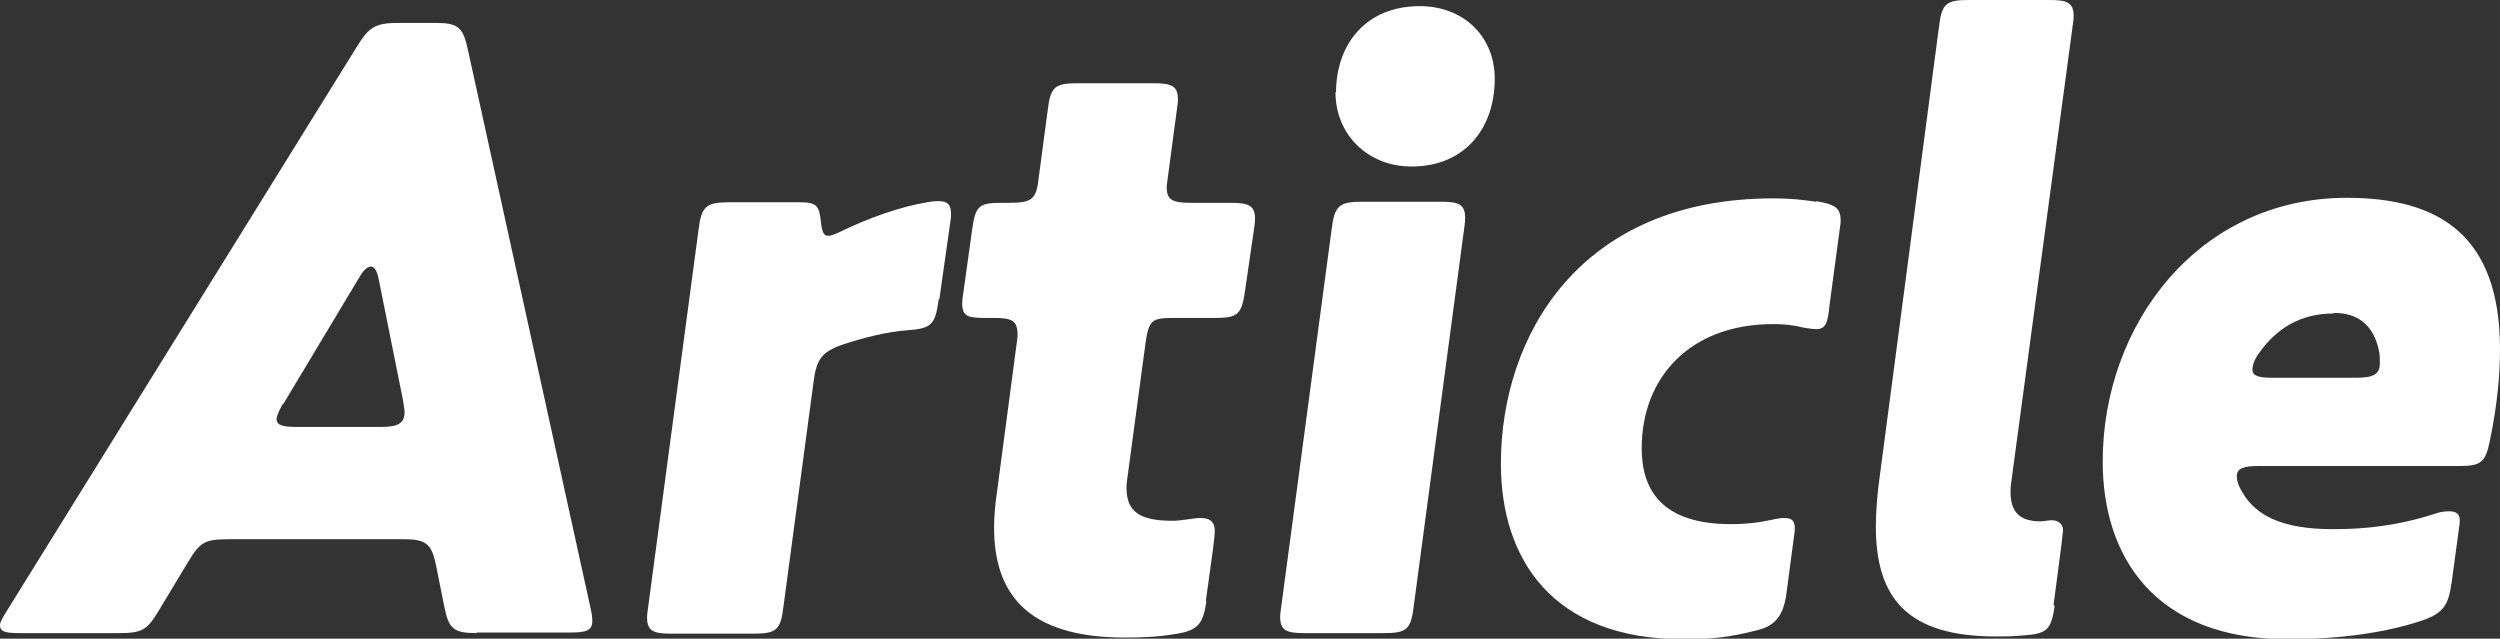
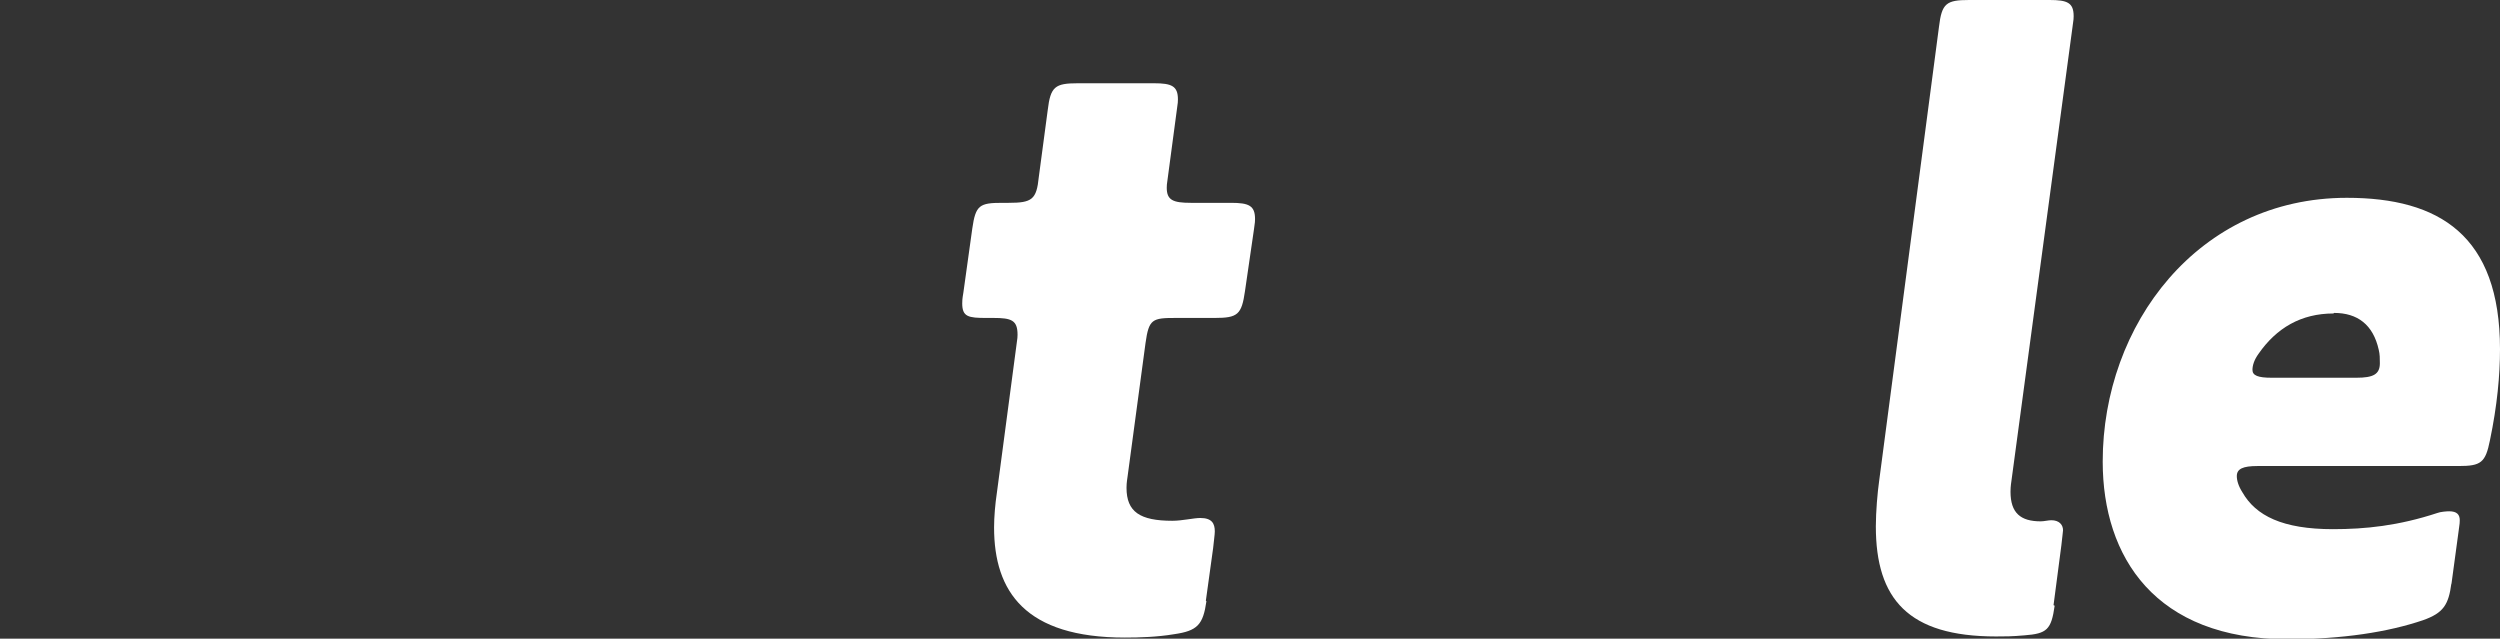
<svg xmlns="http://www.w3.org/2000/svg" id="_レイヤー_2" viewBox="0 0 44.74 11.43">
  <rect x="0" y="0" width="44.74" height="11.43" fill="#333333" stroke="none" />
  <defs>
    <style>.cls-1{isolation:isolate;}.cls-2{fill:#fff;stroke-width:0px;}</style>
  </defs>
  <g id="_レイヤー_1-2">
    <g id="Article" class="cls-1">
      <g class="cls-1">
-         <path class="cls-2" d="m8.53,11.33c-.42,0-.5-.08-.58-.48l-.14-.7c-.08-.4-.16-.5-.58-.5h-3.14c-.42,0-.51.05-.72.4l-.53.88c-.21.35-.3.4-.72.4H.35c-.24,0-.35-.02-.35-.14,0-.06.05-.14.13-.27L6.39.83c.21-.34.32-.42.74-.42h.66c.42,0,.5.08.59.51l2.19,9.97c.02.08.03.16.03.22,0,.18-.11.21-.42.21h-1.65Zm-3.47-4.1c-.06.11-.11.21-.11.27,0,.11.11.14.35.14h1.52c.3,0,.42-.06.42-.27,0-.05-.02-.14-.03-.22l-.43-2.14c-.03-.16-.08-.24-.14-.24s-.13.06-.19.16l-1.38,2.3Z" />
-         <path class="cls-2" d="m16.8,5.35c-.06.46-.13.53-.56.56-.38.03-.78.13-1.17.26-.37.13-.46.27-.51.66l-.54,4.03c-.05.42-.13.48-.54.48h-1.47c-.32,0-.43-.05-.43-.29,0-.03,0-.06.02-.19l.9-6.74c.05-.42.13-.5.54-.5h1.28c.29,0,.34.06.37.34.02.19.05.26.13.26.05,0,.1-.02.19-.06.53-.26,1.1-.46,1.58-.54.11-.02.16-.02.21-.02.16,0,.22.06.22.24,0,.02,0,.06-.02.18l-.19,1.34Z" />
        <path class="cls-2" d="m21.59,10.76c-.06.42-.16.53-.58.59-.3.05-.61.06-.88.06-1.78,0-2.34-.82-2.34-1.97,0-.19.02-.42.05-.62l.35-2.64c.02-.13.02-.16.02-.19,0-.26-.11-.3-.43-.3h-.13c-.32,0-.43-.02-.43-.26,0-.03,0-.08.02-.19l.16-1.15c.06-.42.13-.46.54-.46h.11c.42,0,.5-.06.54-.46l.16-1.2c.05-.42.13-.48.54-.48h1.36c.32,0,.43.05.43.29,0,.03,0,.06-.02.19l-.16,1.2c-.02.13-.02.16-.02.19,0,.22.11.27.43.27h.72c.32,0,.43.05.43.29,0,.03,0,.06-.02.19l-.16,1.1c-.06.42-.13.48-.54.48h-.7c-.42,0-.48.02-.54.45l-.32,2.38c-.02.13-.02.18-.02.21,0,.43.24.59.82.59.18,0,.38-.05.5-.05.21,0,.26.1.26.24,0,.06-.02.19-.03.3l-.13.94Z" />
-         <path class="cls-2" d="m25.3,10.85c-.05.42-.13.48-.54.48h-1.42c-.32,0-.43-.05-.43-.29,0-.03,0-.06.02-.19l.9-6.74c.05-.42.13-.5.54-.5h1.42c.32,0,.43.05.43.29,0,.03,0,.08-.02.21l-.9,6.74Zm-1.39-9.2c0-.83.51-1.54,1.5-1.54.77,0,1.34.53,1.34,1.3,0,.88-.53,1.57-1.49,1.57-.77,0-1.36-.56-1.36-1.33Z" />
-         <path class="cls-2" d="m32.51,3.6c.32.06.43.11.43.35,0,.02,0,.06-.02.18l-.18,1.34c-.03.3-.06.42-.24.42-.06,0-.18-.02-.24-.03-.19-.05-.37-.06-.53-.06-1.49,0-2.35.96-2.35,2.22,0,.77.38,1.36,1.6,1.36.24,0,.46-.02.74-.08.08-.02.16-.03.21-.03.14,0,.19.05.19.19,0,.02,0,.05-.02.18l-.13.98c-.05.38-.19.58-.53.66-.51.13-.83.16-1.31.16-2.37,0-3.27-1.46-3.27-3.14,0-2.29,1.41-4.75,4.87-4.75.29,0,.5.02.77.06Z" />
        <path class="cls-2" d="m36.77,10.84c-.06.43-.14.5-.54.53-.22.02-.35.02-.51.02-1.57,0-2.15-.67-2.15-1.97,0-.26.03-.61.06-.82l1.07-8.12c.05-.42.13-.48.54-.48h1.44c.32,0,.43.05.43.29,0,.03,0,.06-.02.19l-1.09,8.1c-.02.13-.02.19-.02.22,0,.38.18.53.54.53.06,0,.14-.02.19-.02.14,0,.21.08.21.18,0,.03-.02.16-.03.27l-.14,1.07Z" />
        <path class="cls-2" d="m43.87,10.44c-.05.38-.14.53-.51.66-.62.21-1.44.34-2.42.34-2.37,0-3.31-1.47-3.31-3.18,0-2.45,1.71-4.72,4.37-4.72,1.65,0,2.74.67,2.74,2.71,0,.46-.05,1.01-.18,1.63-.08.4-.16.46-.56.46h-3.6c-.26,0-.37.05-.37.18,0,.08.03.18.1.29.24.42.72.66,1.62.66.58,0,1.17-.06,1.87-.29.05-.02.16-.03.21-.03.14,0,.19.06.19.16,0,.03,0,.06-.02.19l-.13.96Zm-2.11-4.83c-.58,0-1.02.26-1.34.72-.08.11-.11.21-.11.29,0,.1.1.14.34.14h1.52c.3,0,.42-.06.42-.26,0-.08,0-.16-.02-.24-.1-.45-.38-.66-.8-.66Z" />
      </g>
    </g>
  </g>
</svg>